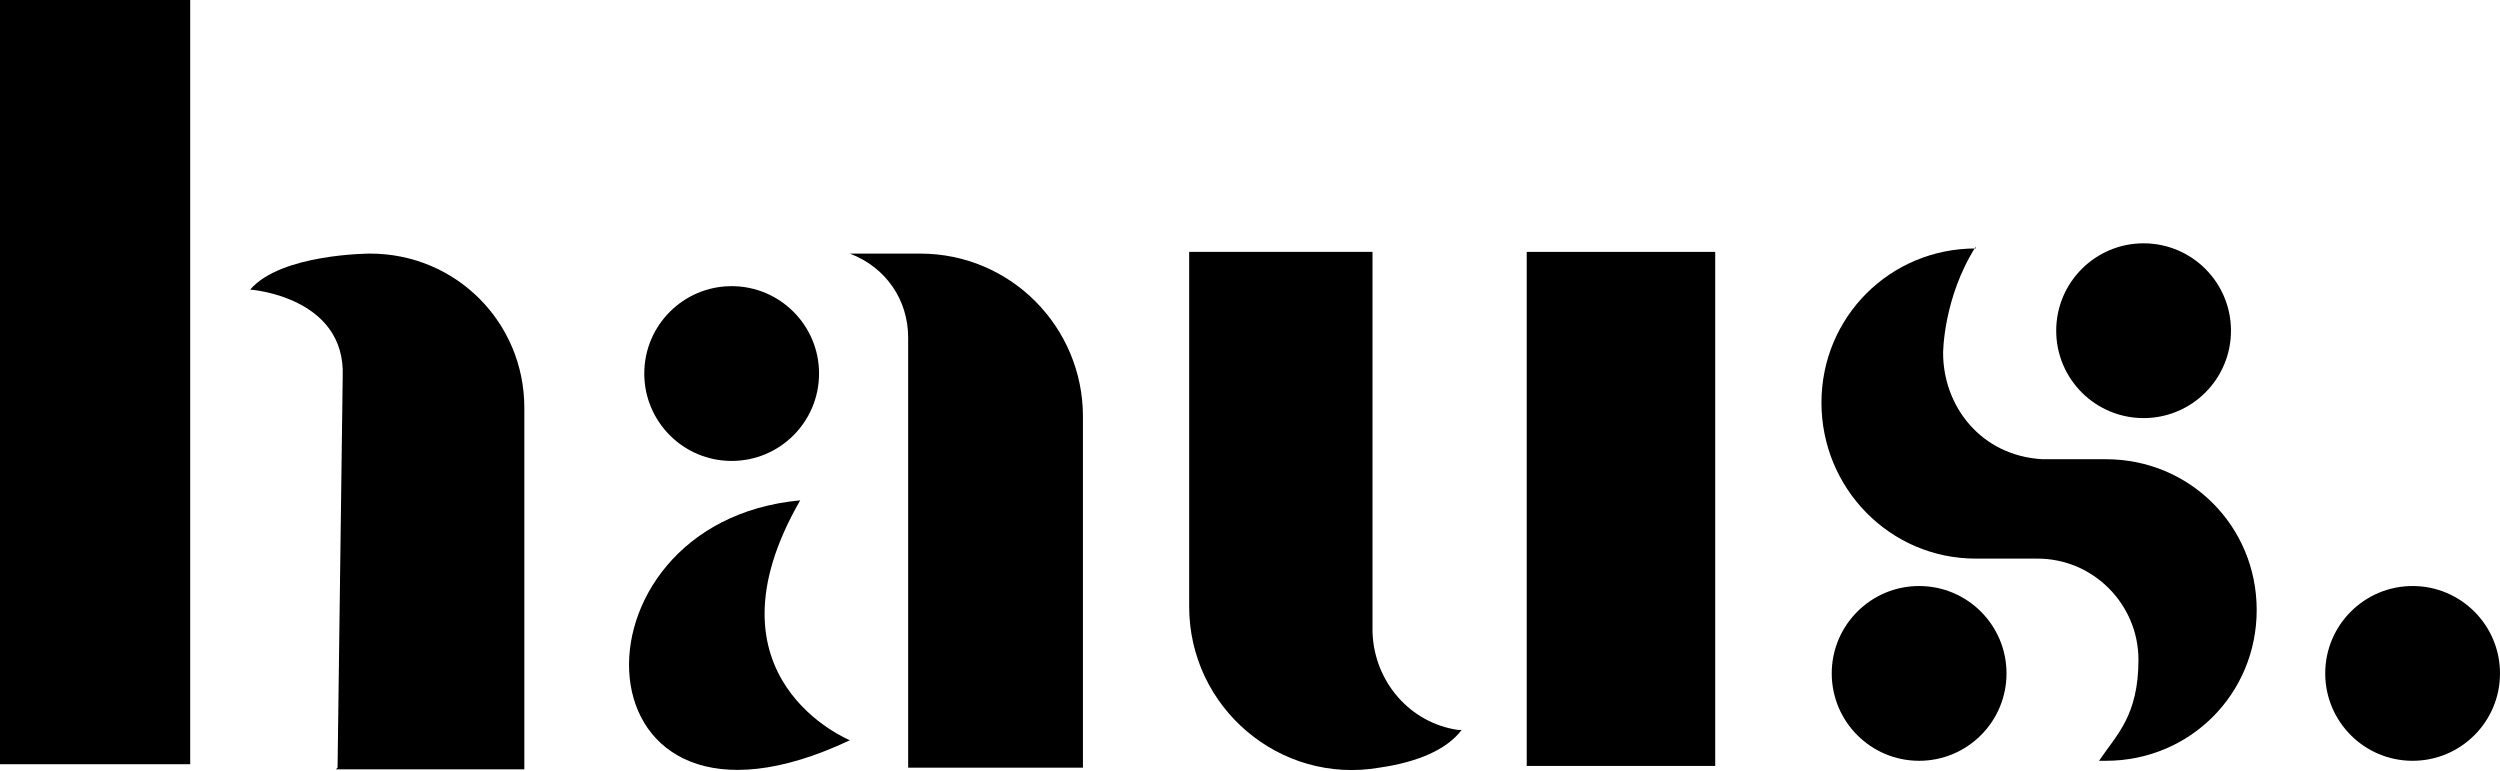
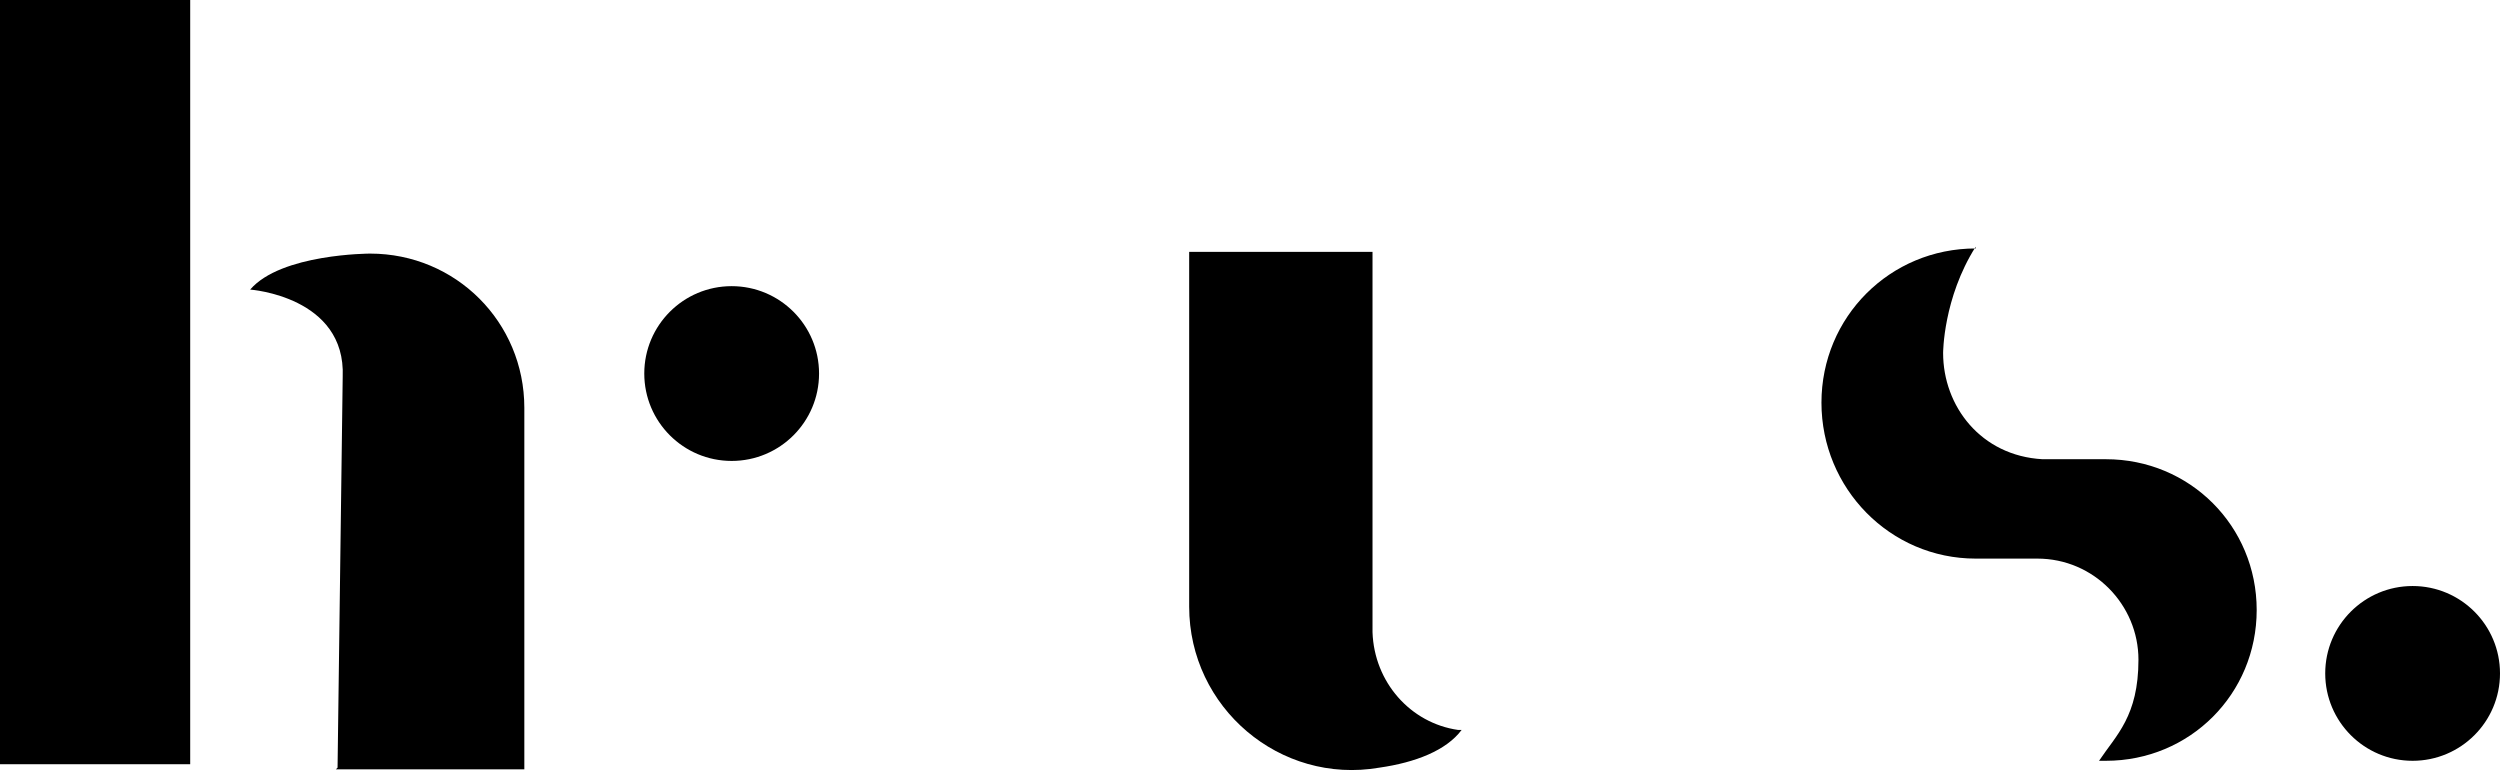
<svg xmlns="http://www.w3.org/2000/svg" id="Layer_1" width="145.9" height="45" version="1.1" viewBox="0 0 145.9 45">
  <g>
    <rect width="11.1" height="44.6" />
    <path d="M19.6,44.9h11v-21.1c0-5-4-9-9-9,0,0-5.2,0-7,2.1,0,0,5.6.4,5.4,5.1l-.3,22.8Z" />
  </g>
  <g>
    <circle cx="42.7" cy="21.8" r="5.1" />
-     <path d="M46.7,29.2c-14.1,1.3-13.4,21.7,2.9,14,0,0-8.9-3.6-2.9-14Z" />
-     <path d="M50.2,14.8h3.5c5.3,0,9.5,4.3,9.5,9.5v20.5h-10.2v-25.1c0-2.2-1.3-4.1-3.4-4.9h.6Z" />
  </g>
  <g>
-     <circle cx="112" cy="39.3" r="5.1" />
-     <circle cx="125.1" cy="19.3" r="5.1" />
    <path d="M115.3,14.5h0c-5,0-9,4-9,9h0c0,5,4,9.1,9,9.1h3.6c3.3,0,5.9,2.7,5.9,5.9h0c0,3.3-1.3,4.4-2.3,5.9h.4c4.9,0,8.8-3.9,8.8-8.8h0c0-4.9-3.9-8.8-8.8-8.8h-3.7c-3.6-.2-5.8-3.1-5.8-6.2,0,0,0-3.2,1.9-6.2h0Z" />
  </g>
  <g>
    <path d="M80.1,14.7h-10.7v20.7c0,5.9,5.3,10.4,11.1,9.4,2.1-.3,3.9-1,4.8-2.2,0,0,0,0-.2,0-2.8-.4-4.9-2.8-5-5.7V14.7Z" />
-     <rect x="89.1" y="14.7" width="11" height="30" />
  </g>
  <circle cx="140.8" cy="39.3" r="5.1" />
</svg>